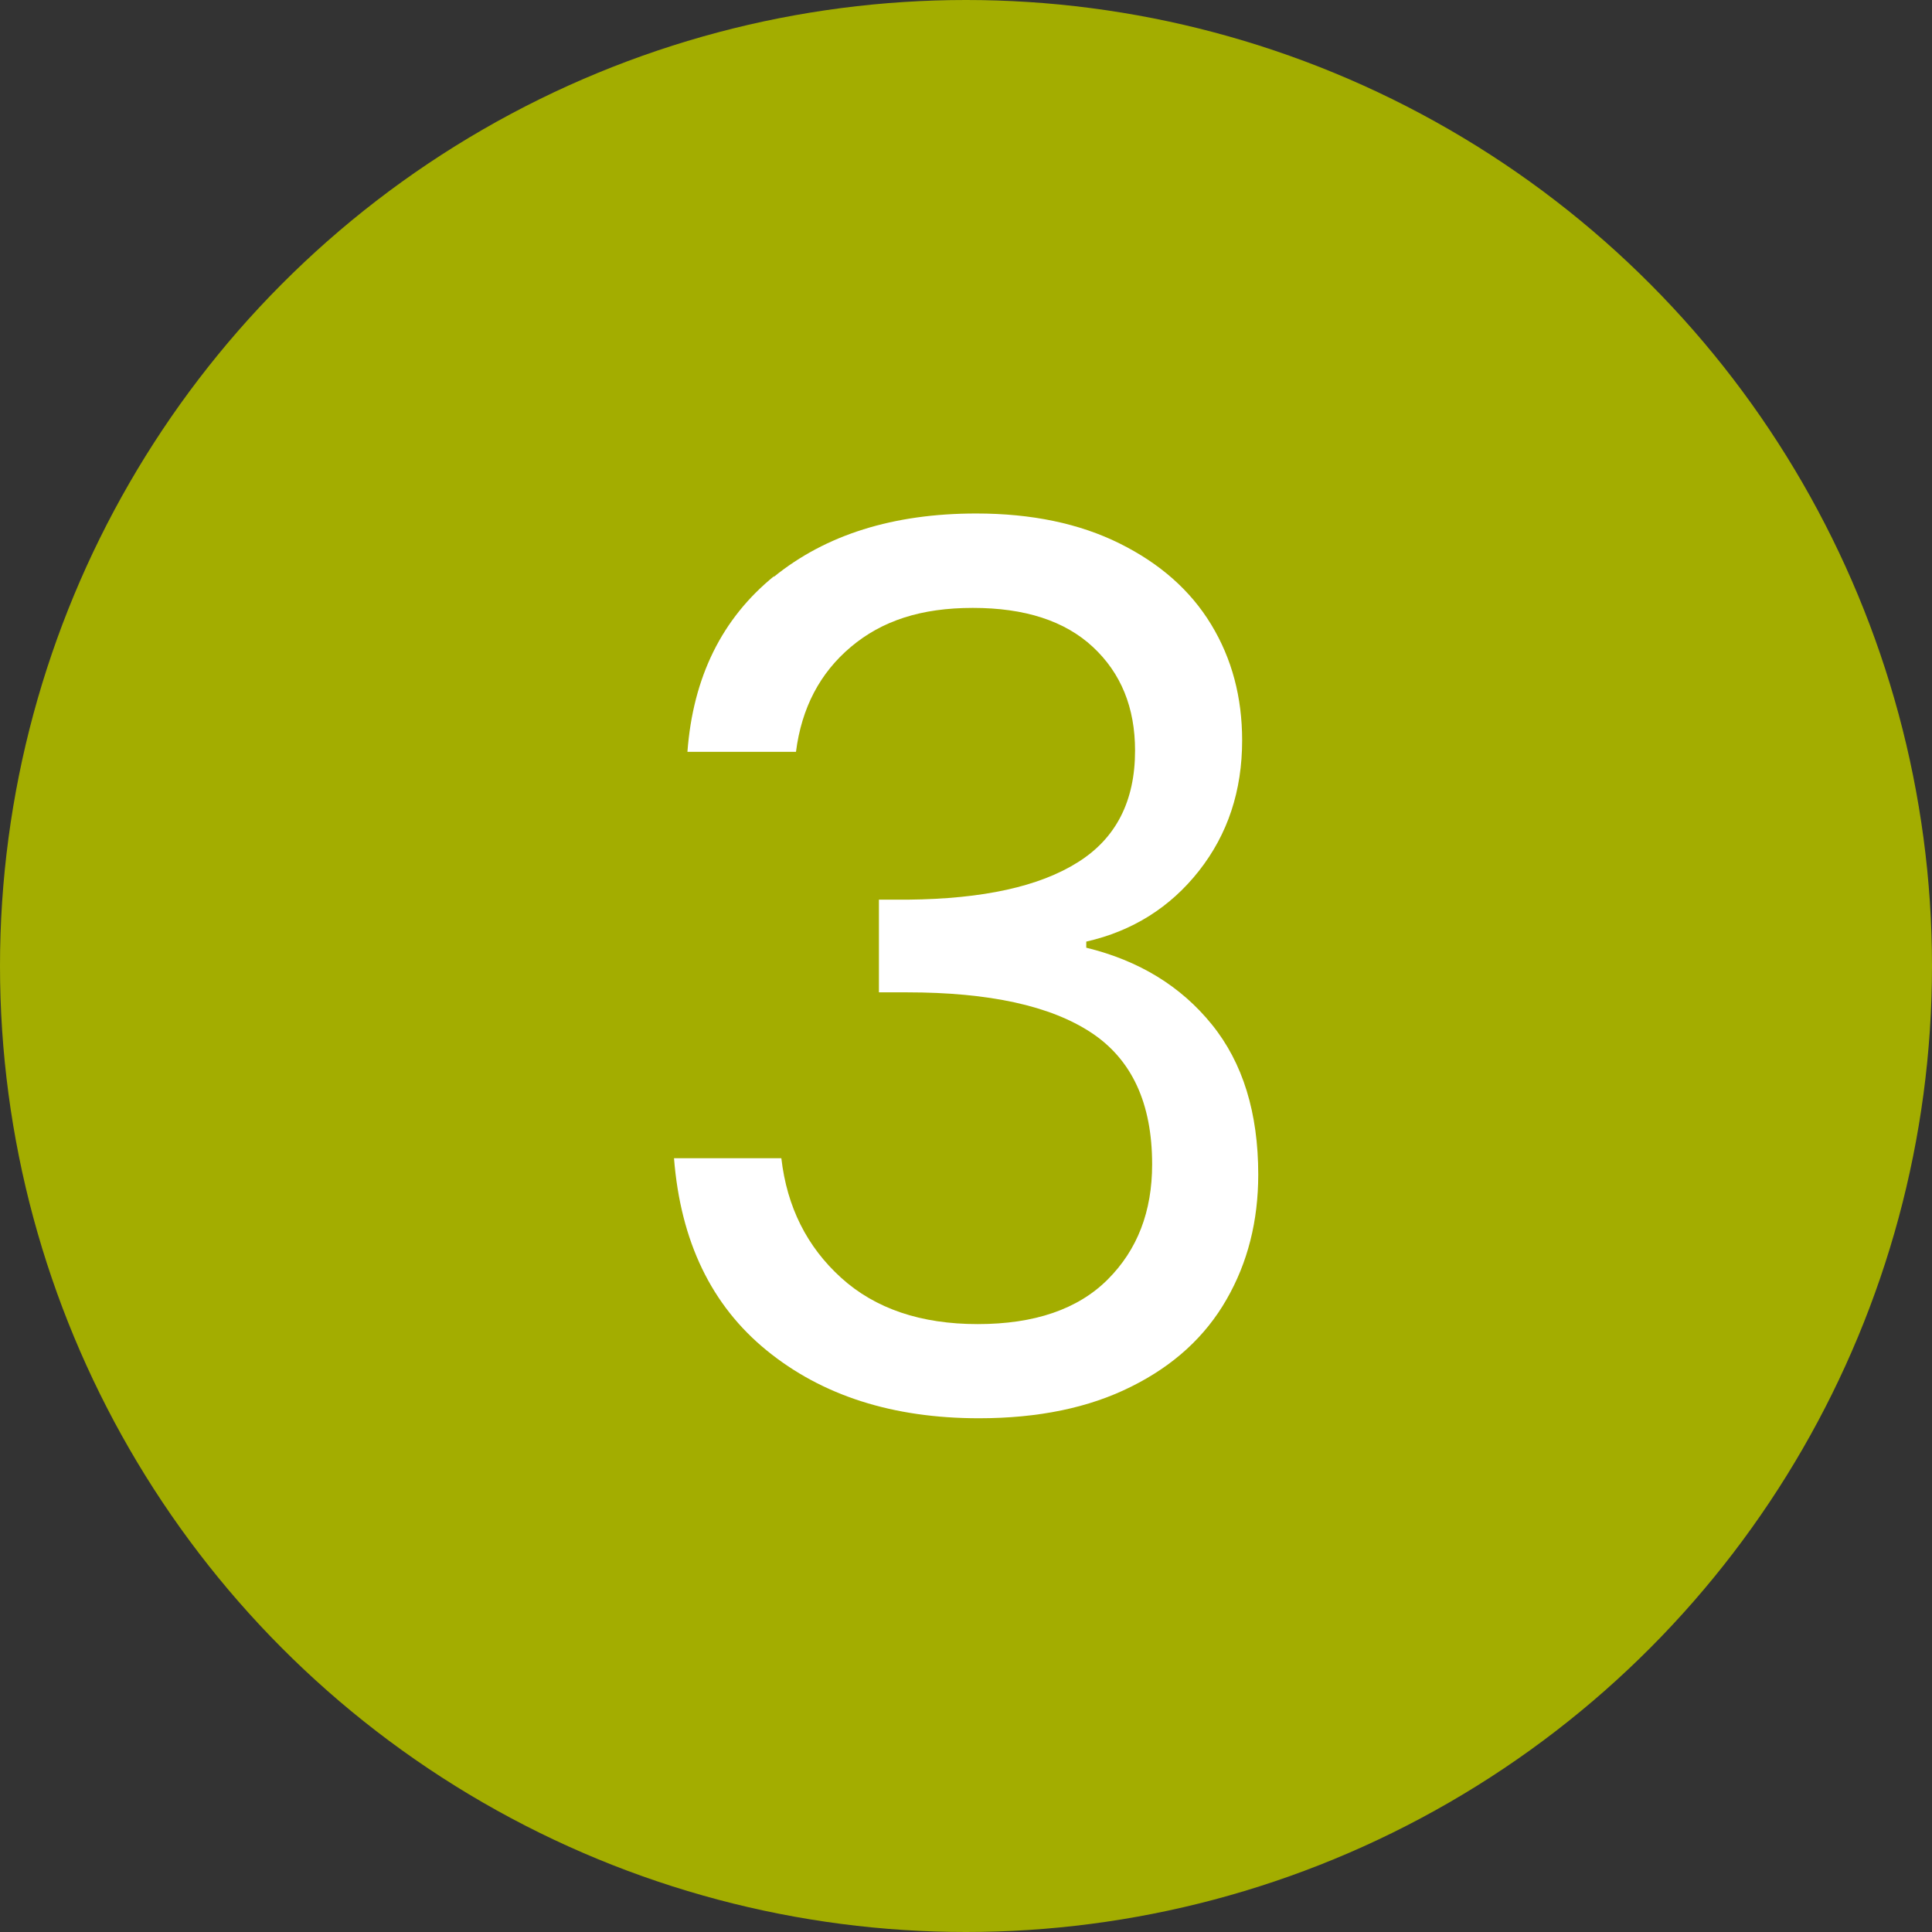
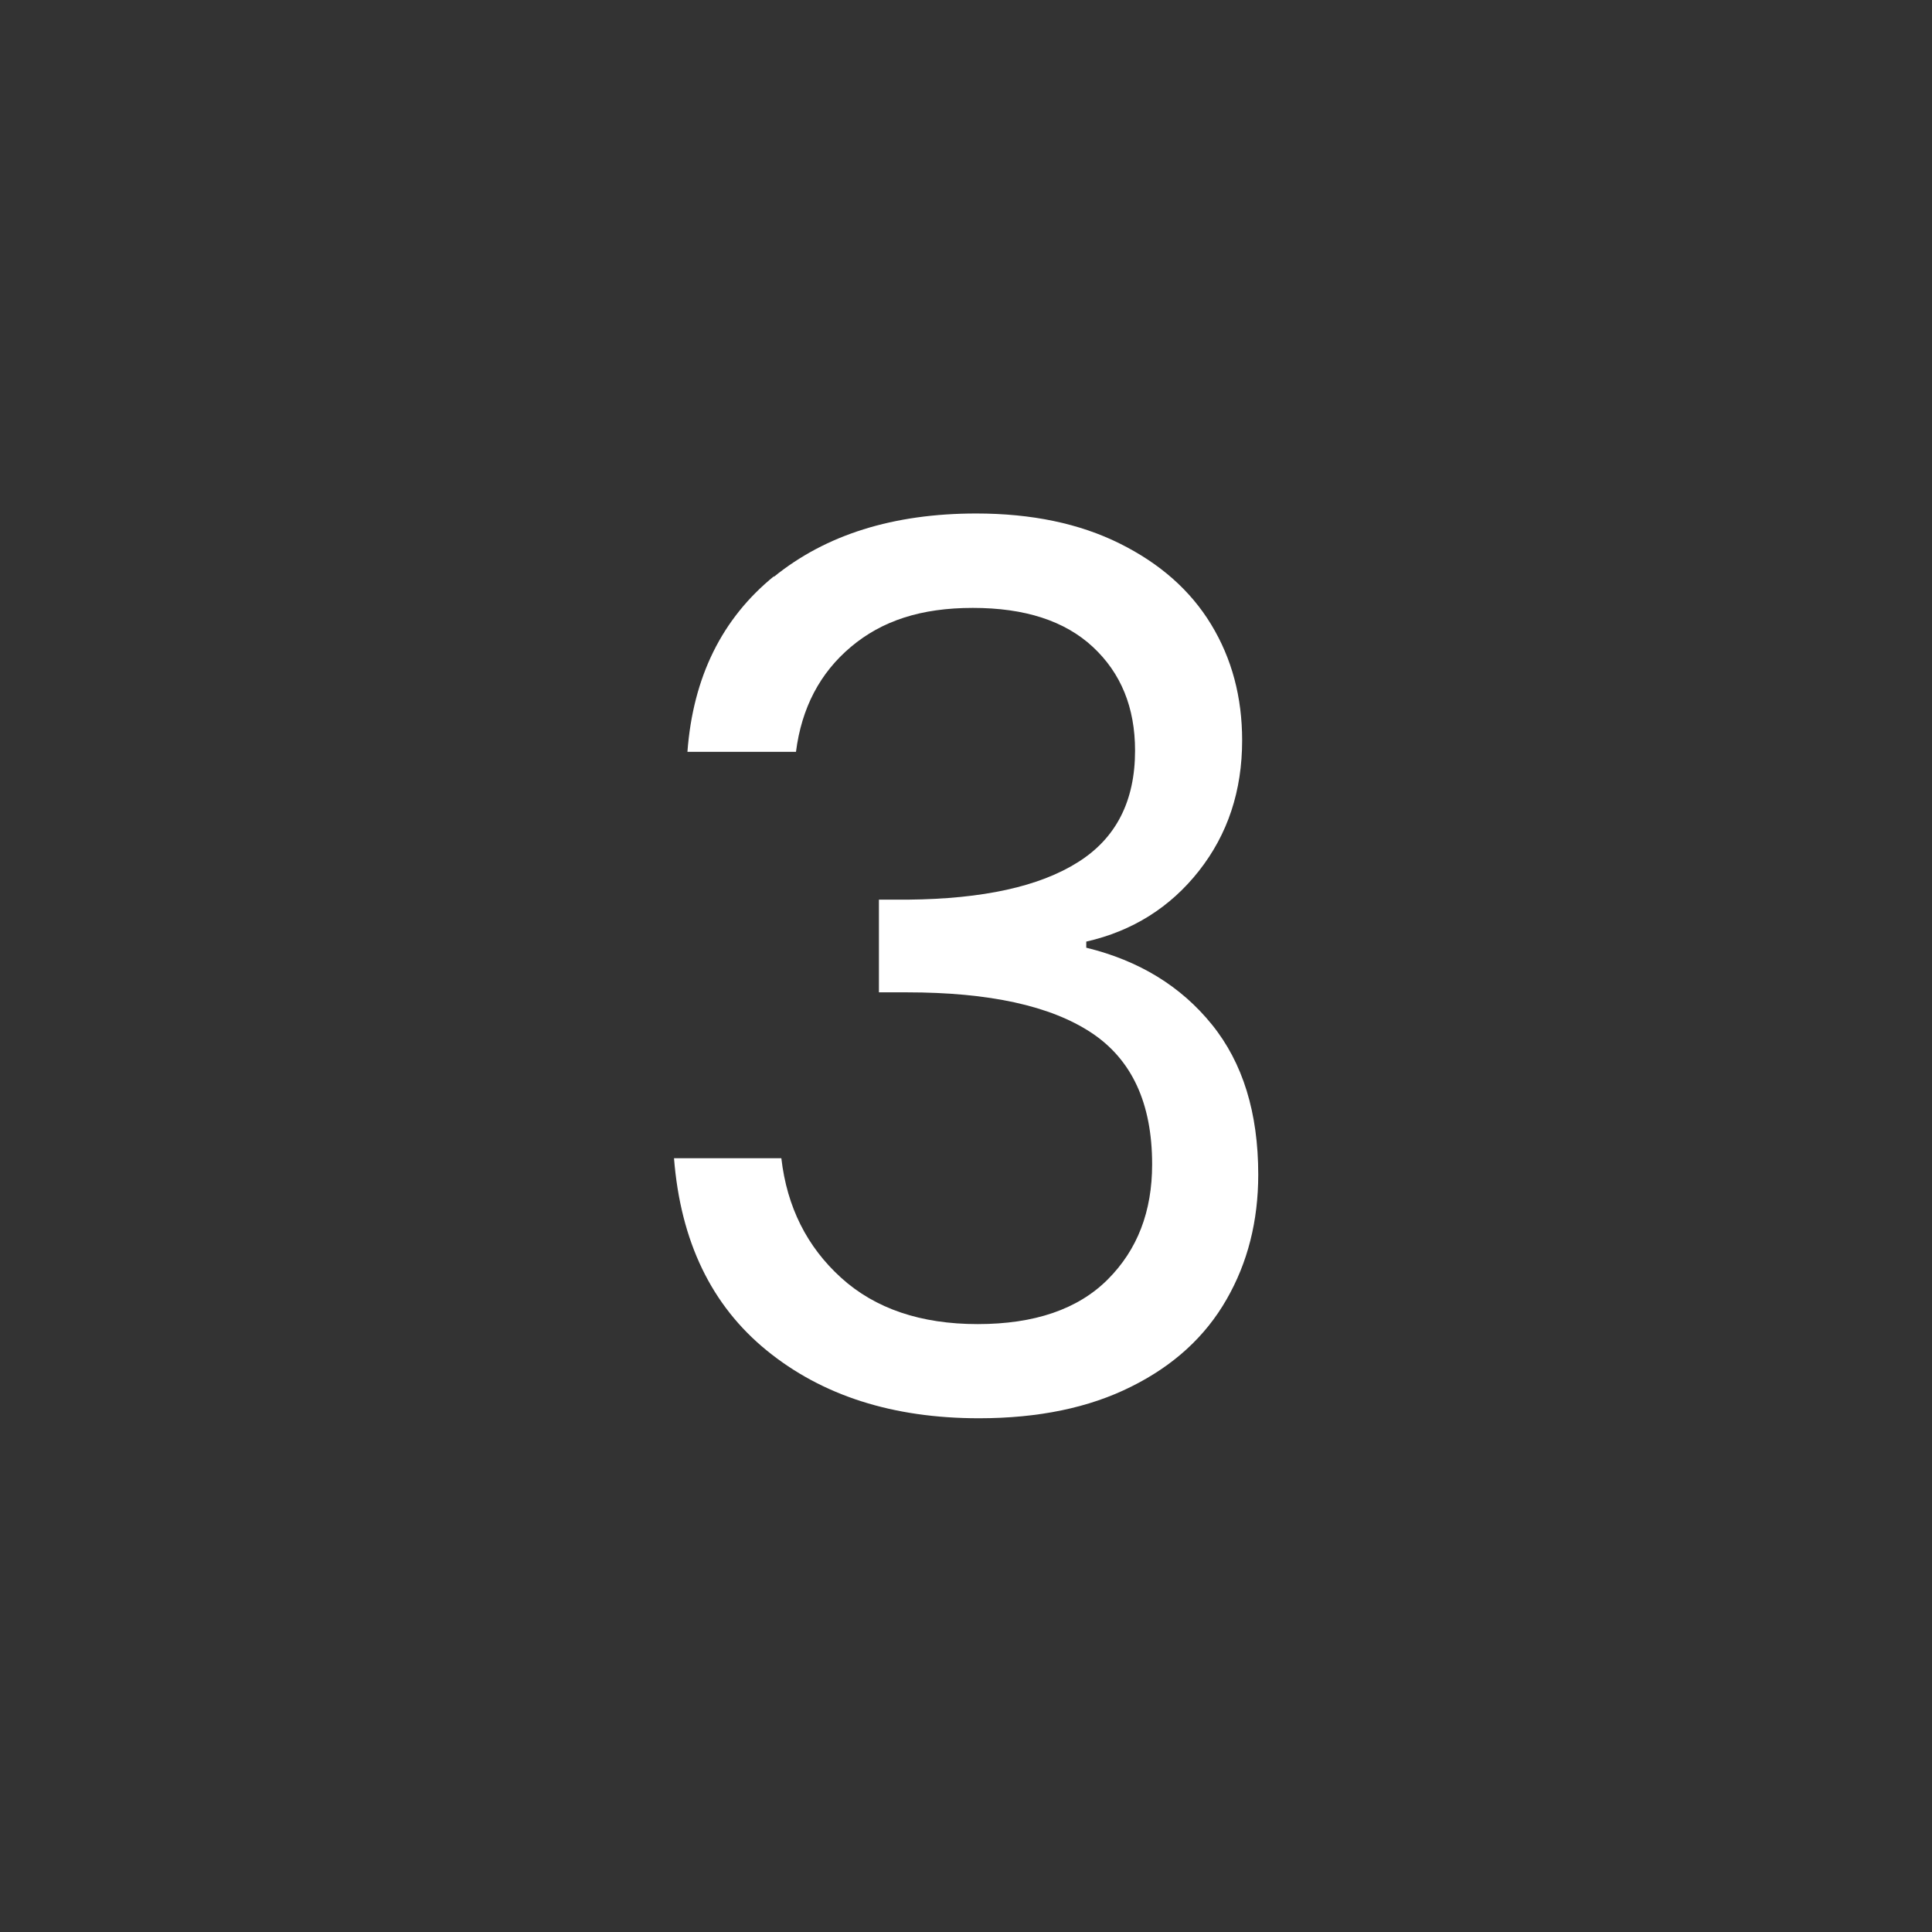
<svg xmlns="http://www.w3.org/2000/svg" id="Capa_2" data-name="Capa 2" viewBox="0 0 79.2 79.2">
  <rect x="0" y="0" width="79.2" height="79.2" fill="#333333" stroke="none" />
  <defs>
    <style>
      .cls-1 {
        fill: #fff;
      }

      .cls-2 {
        fill: #a3ad00;
      }
    </style>
  </defs>
  <g id="Capa_1-2" data-name="Capa 1">
    <g>
-       <circle class="cls-2" cx="39.6" cy="39.6" r="39.6" />
      <path class="cls-1" d="M31.72,23.65c2.13-1.73,4.9-2.6,8.3-2.6,2.27,0,4.23.41,5.88,1.23s2.9,1.92,3.75,3.32,1.27,2.98,1.27,4.75c0,2.07-.59,3.85-1.77,5.35-1.18,1.5-2.73,2.47-4.62,2.9v.25c2.17.53,3.88,1.58,5.15,3.15,1.27,1.57,1.9,3.62,1.9,6.15,0,1.9-.43,3.61-1.3,5.12-.87,1.52-2.17,2.71-3.9,3.57-1.73.87-3.82,1.3-6.25,1.3-3.53,0-6.43-.93-8.7-2.78-2.27-1.85-3.53-4.47-3.8-7.88h4.4c.23,2,1.05,3.63,2.45,4.9,1.4,1.27,3.27,1.9,5.6,1.9s4.11-.61,5.33-1.83c1.22-1.22,1.82-2.79,1.82-4.72,0-2.5-.83-4.3-2.5-5.4-1.67-1.1-4.18-1.65-7.55-1.65h-1.15v-3.8h1.2c3.07-.03,5.38-.54,6.95-1.53,1.57-.98,2.35-2.51,2.35-4.58,0-1.77-.58-3.18-1.73-4.25-1.15-1.07-2.79-1.6-4.92-1.6s-3.73.53-5,1.6c-1.27,1.07-2.02,2.5-2.25,4.3h-4.45c.23-3.07,1.42-5.47,3.55-7.2Z" />
    </g>
  </g>
</svg>